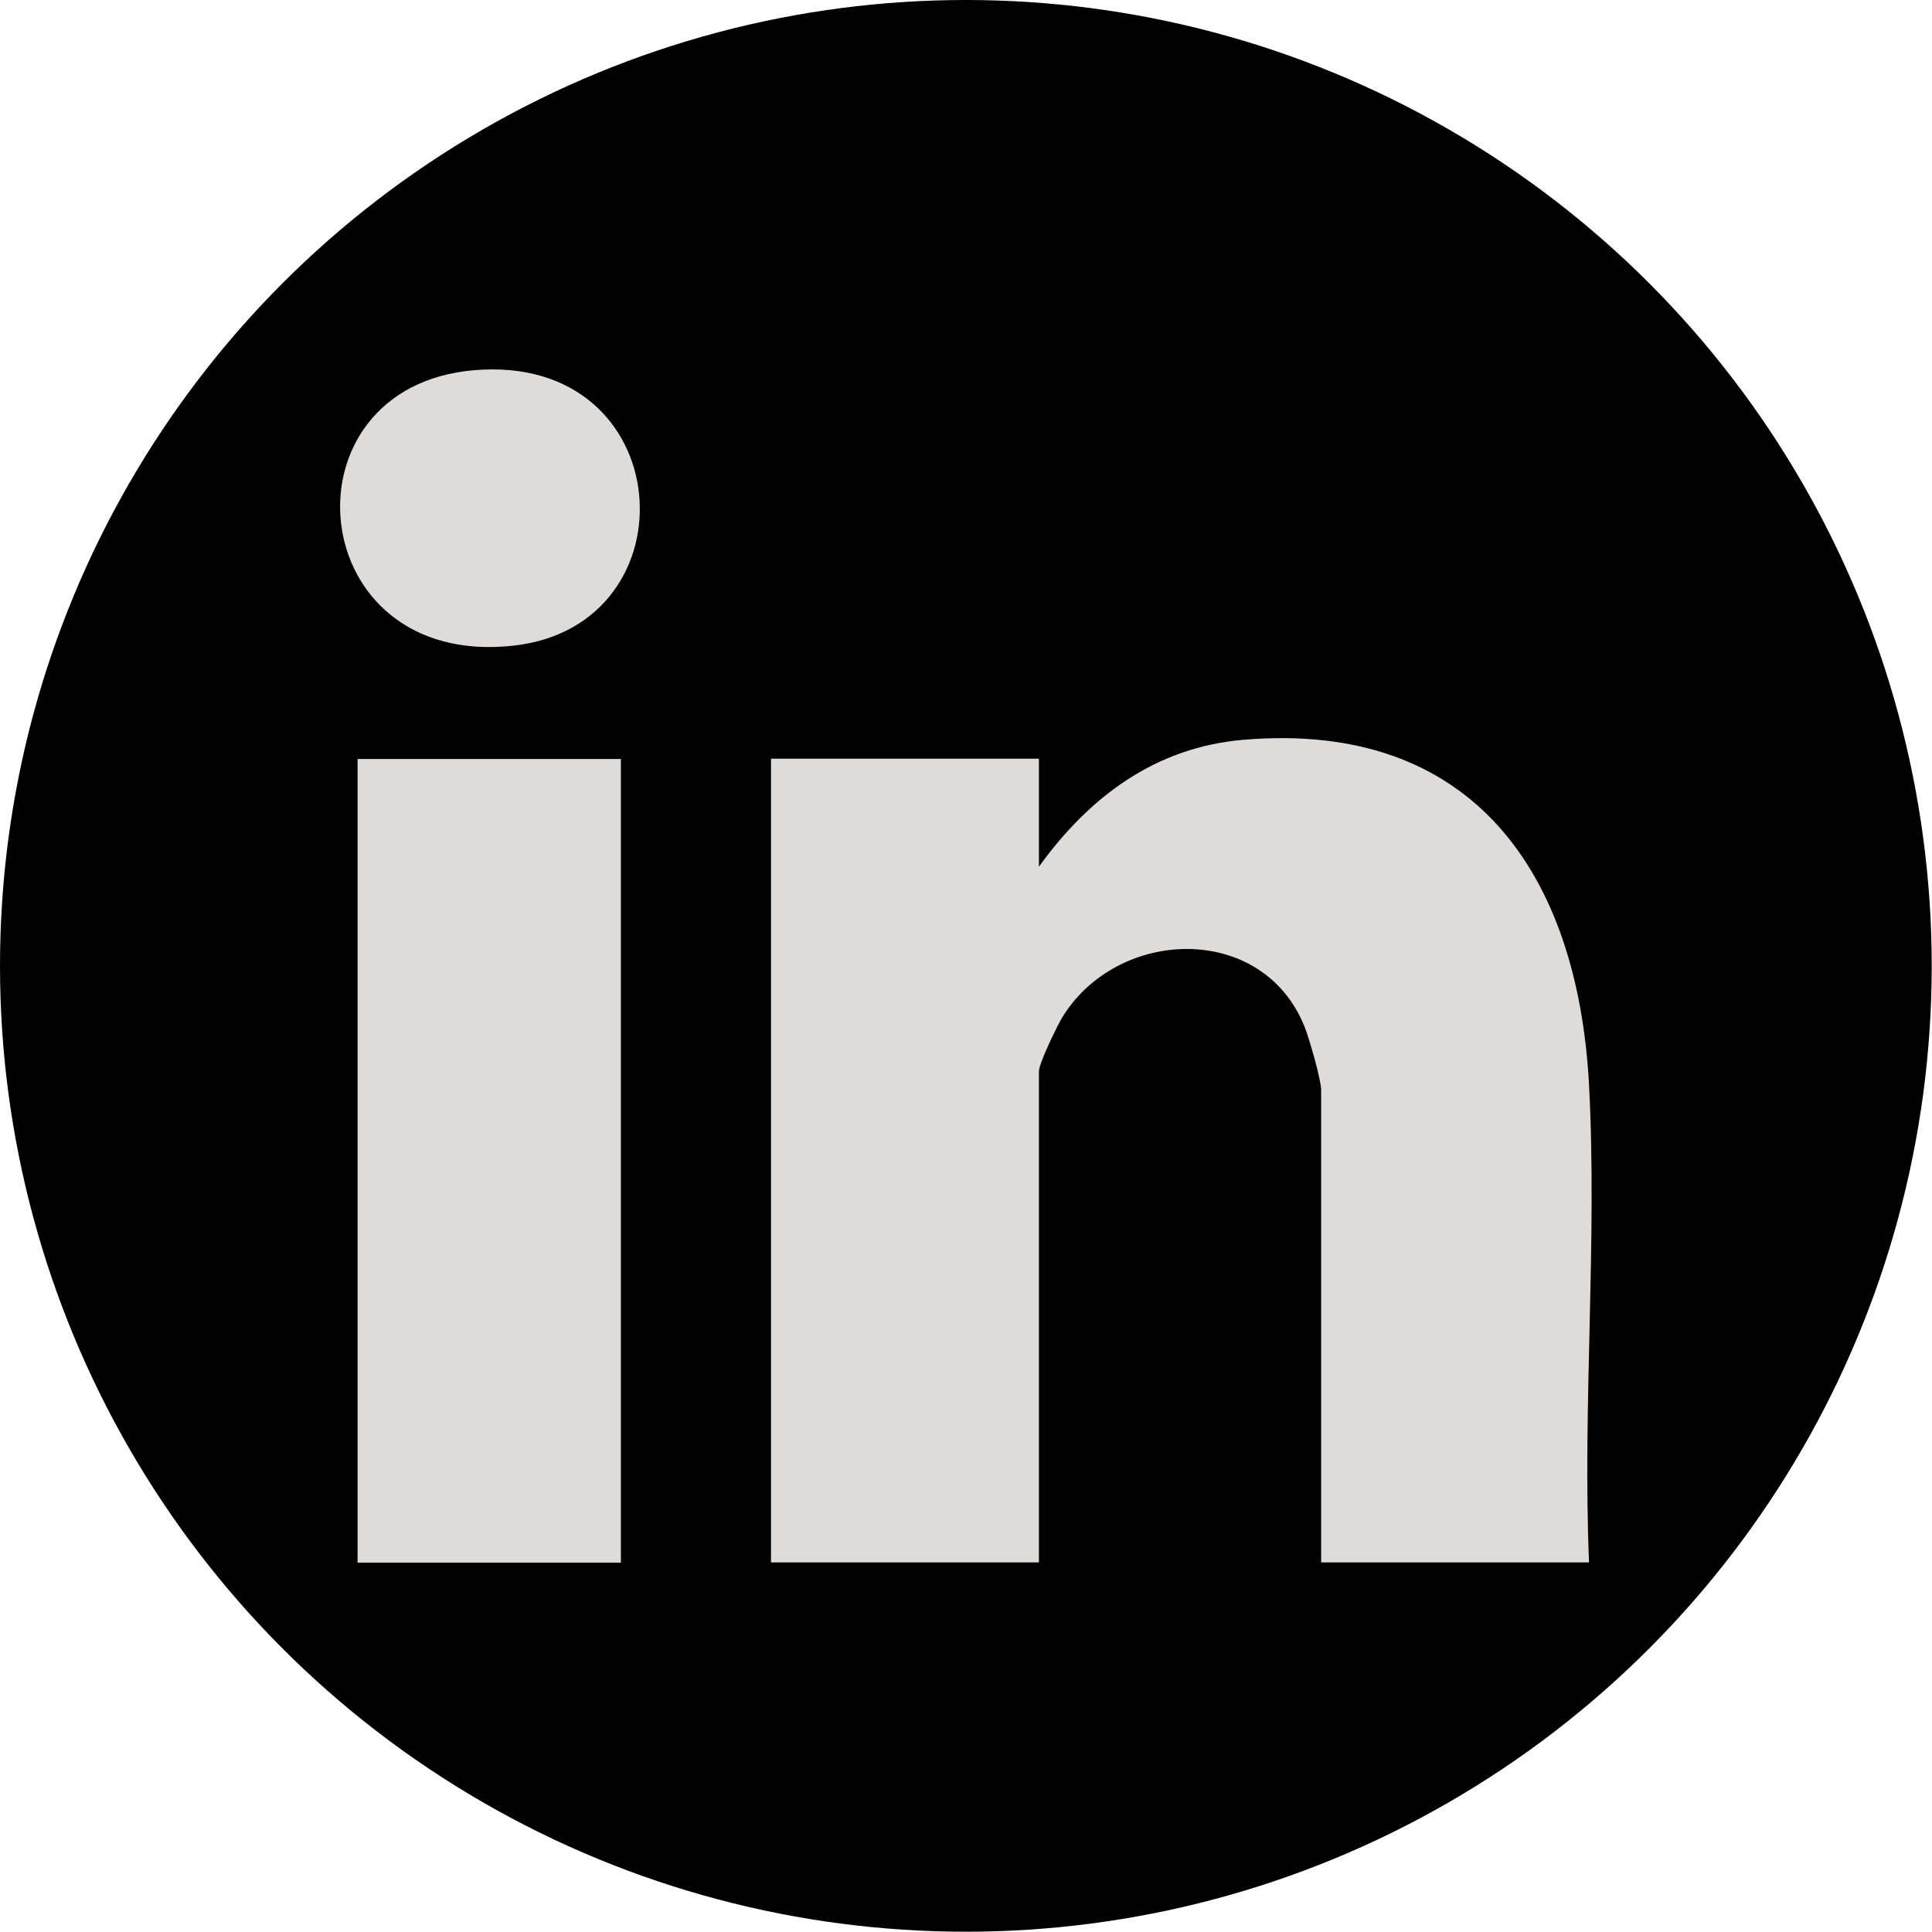
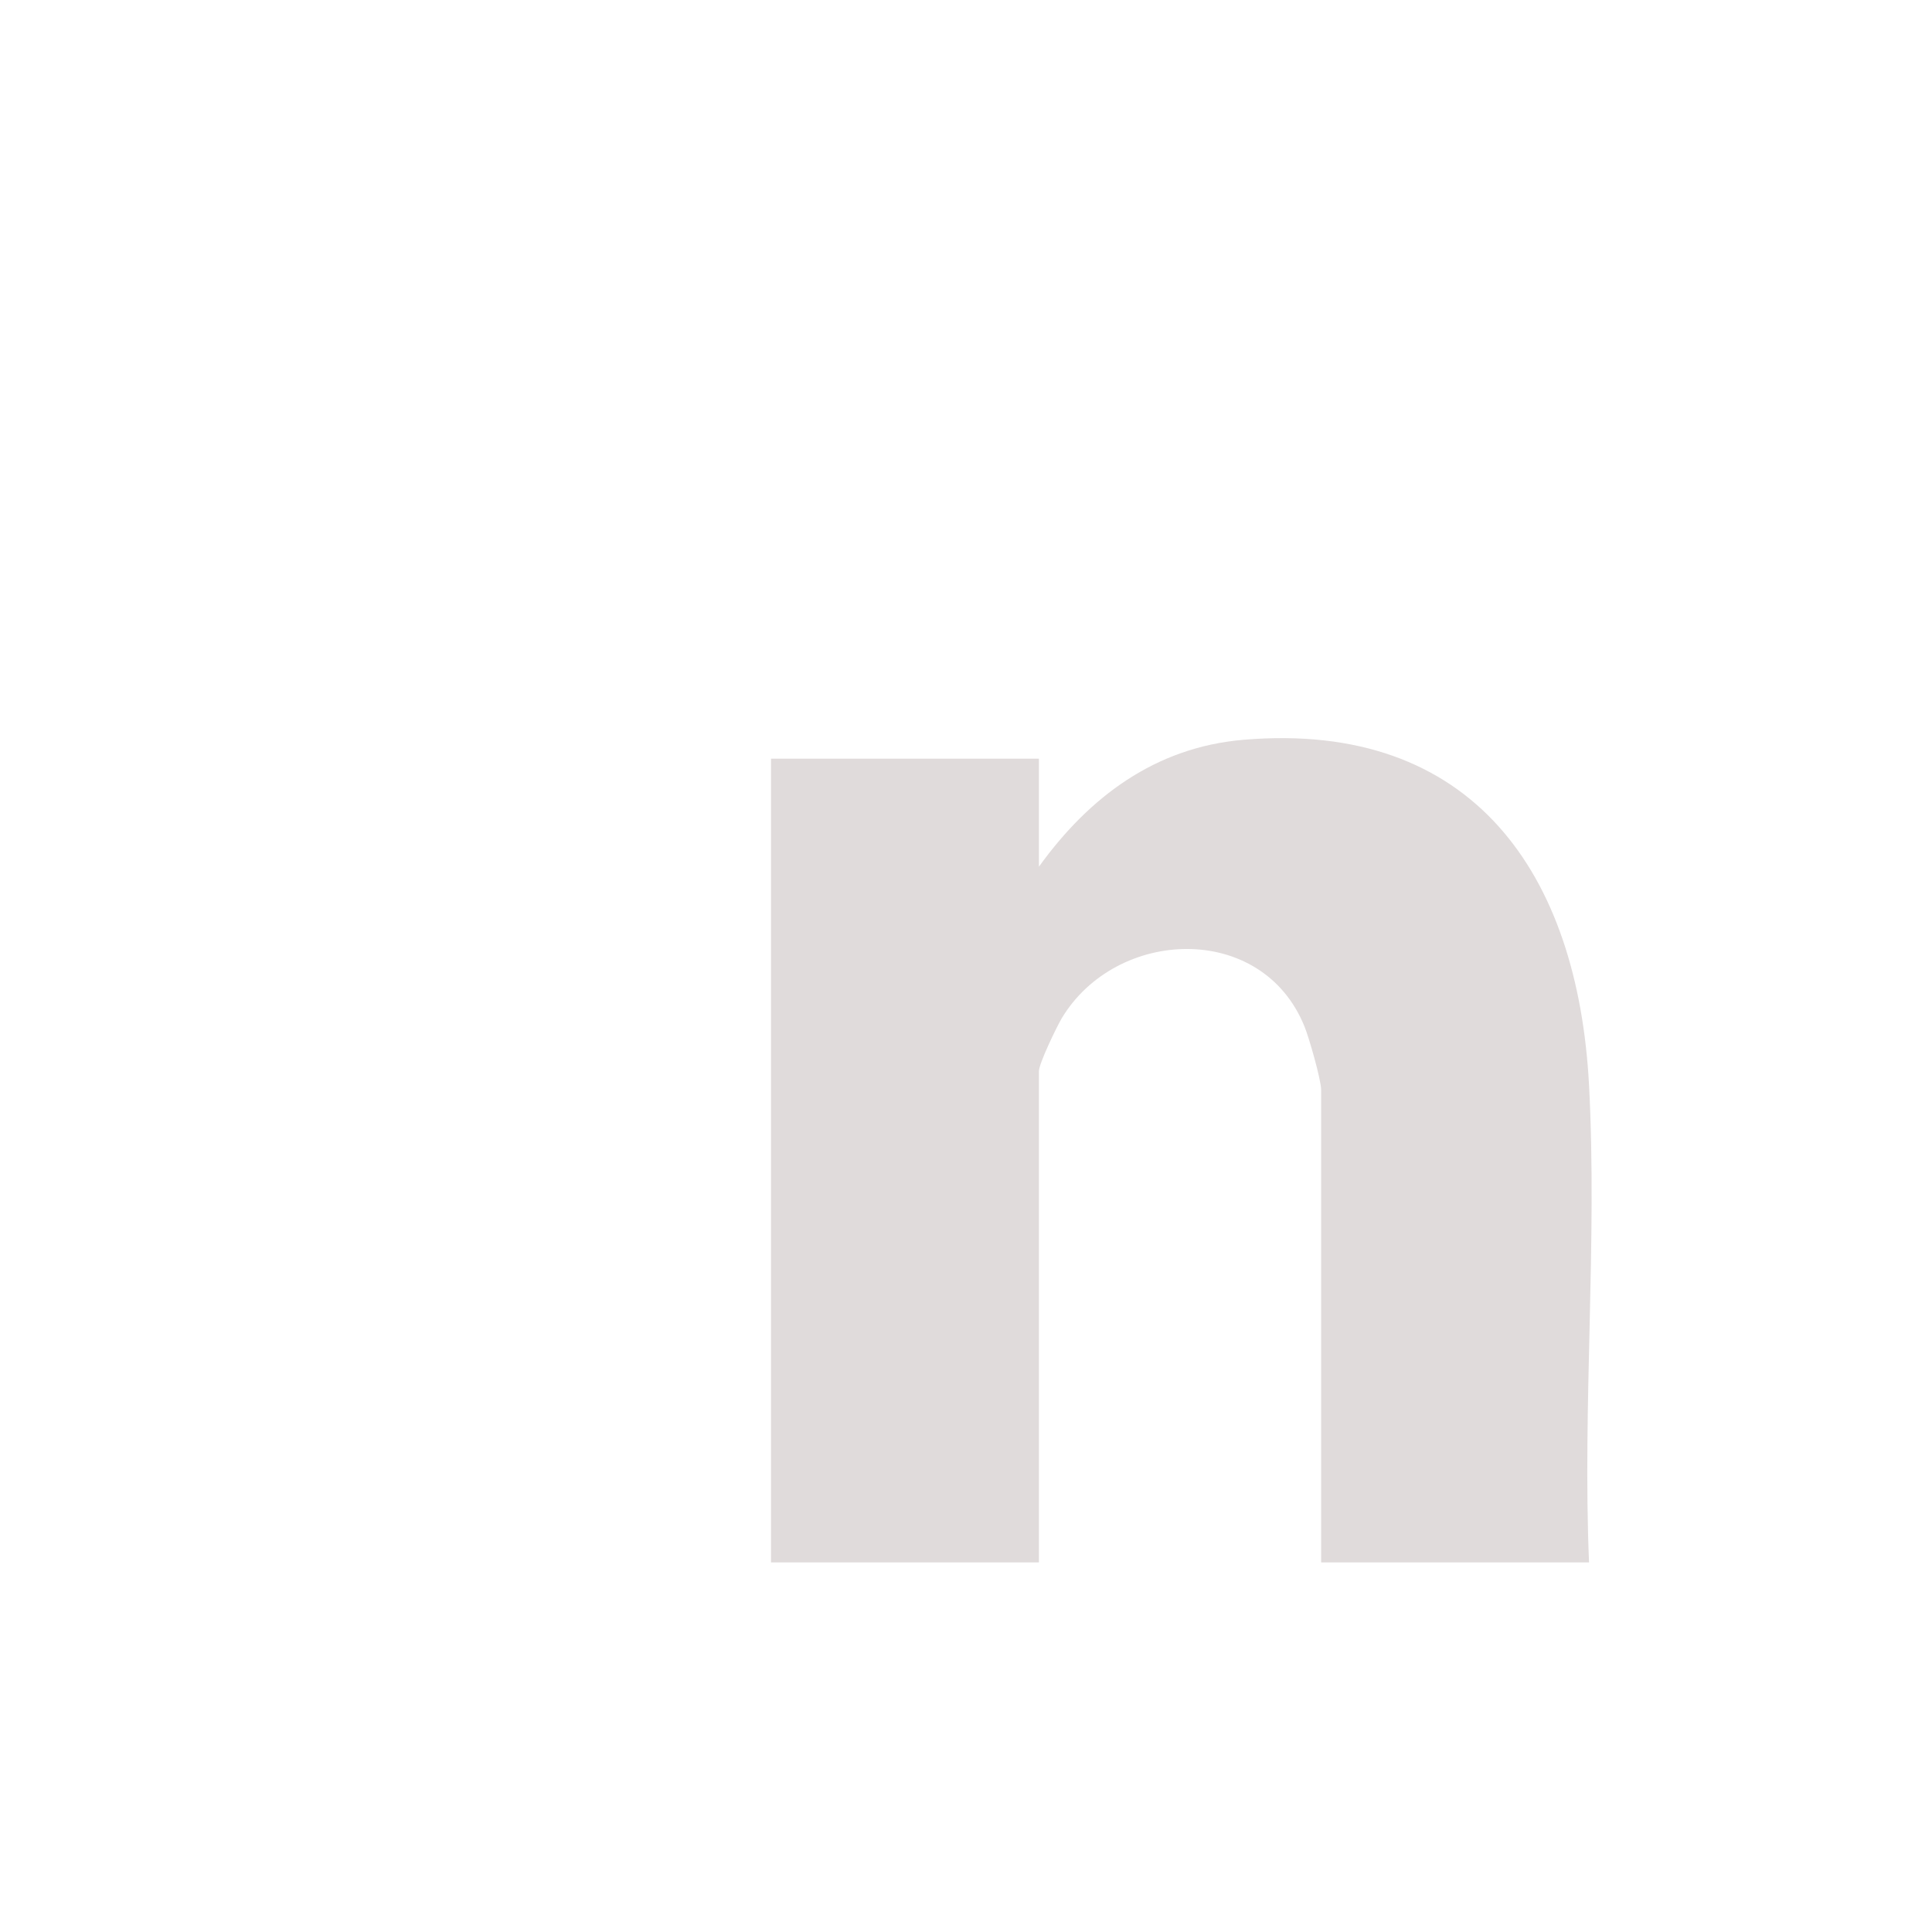
<svg xmlns="http://www.w3.org/2000/svg" id="Layer_2" data-name="Layer 2" viewBox="0 0 67.43 67.43">
  <defs>
    <style>
      .cls-1 {
        fill: #e0dbdb;
      }
    </style>
  </defs>
  <g id="W:_Home" data-name="W: Home">
    <g id="Background">
      <g id="Footer">
        <g id="Icons">
          <g id="LinkedIn">
-             <circle cx="33.71" cy="33.71" r="33.71" />
            <g>
-               <path class="cls-1" d="M55.46,54.53h-9.35v-16.49c0-.35-.42-1.82-.58-2.21-1.48-3.67-6.58-3.46-8.48-.28-.18.31-.79,1.57-.79,1.84v17.14h-9.35v-28.05h9.35v3.77c1.75-2.43,4.06-4.17,7.14-4.43,8.02-.68,11.67,4.69,12.06,12.05.29,5.46-.23,11.17,0,16.66Z" />
-               <rect class="cls-1" x="12.48" y="26.49" width="9.19" height="28.05" />
-               <path class="cls-1" d="M16.55,12.92c7.13-.6,7.74,8.87,1.41,9.61-7.41.86-8.27-9.03-1.41-9.61Z" />
+               <path class="cls-1" d="M55.46,54.53h-9.35v-16.49c0-.35-.42-1.82-.58-2.21-1.48-3.67-6.58-3.46-8.48-.28-.18.31-.79,1.57-.79,1.84v17.14h-9.35v-28.05h9.35v3.77c1.75-2.43,4.06-4.17,7.14-4.43,8.02-.68,11.67,4.69,12.06,12.05.29,5.46-.23,11.17,0,16.66" />
            </g>
          </g>
        </g>
      </g>
    </g>
  </g>
</svg>